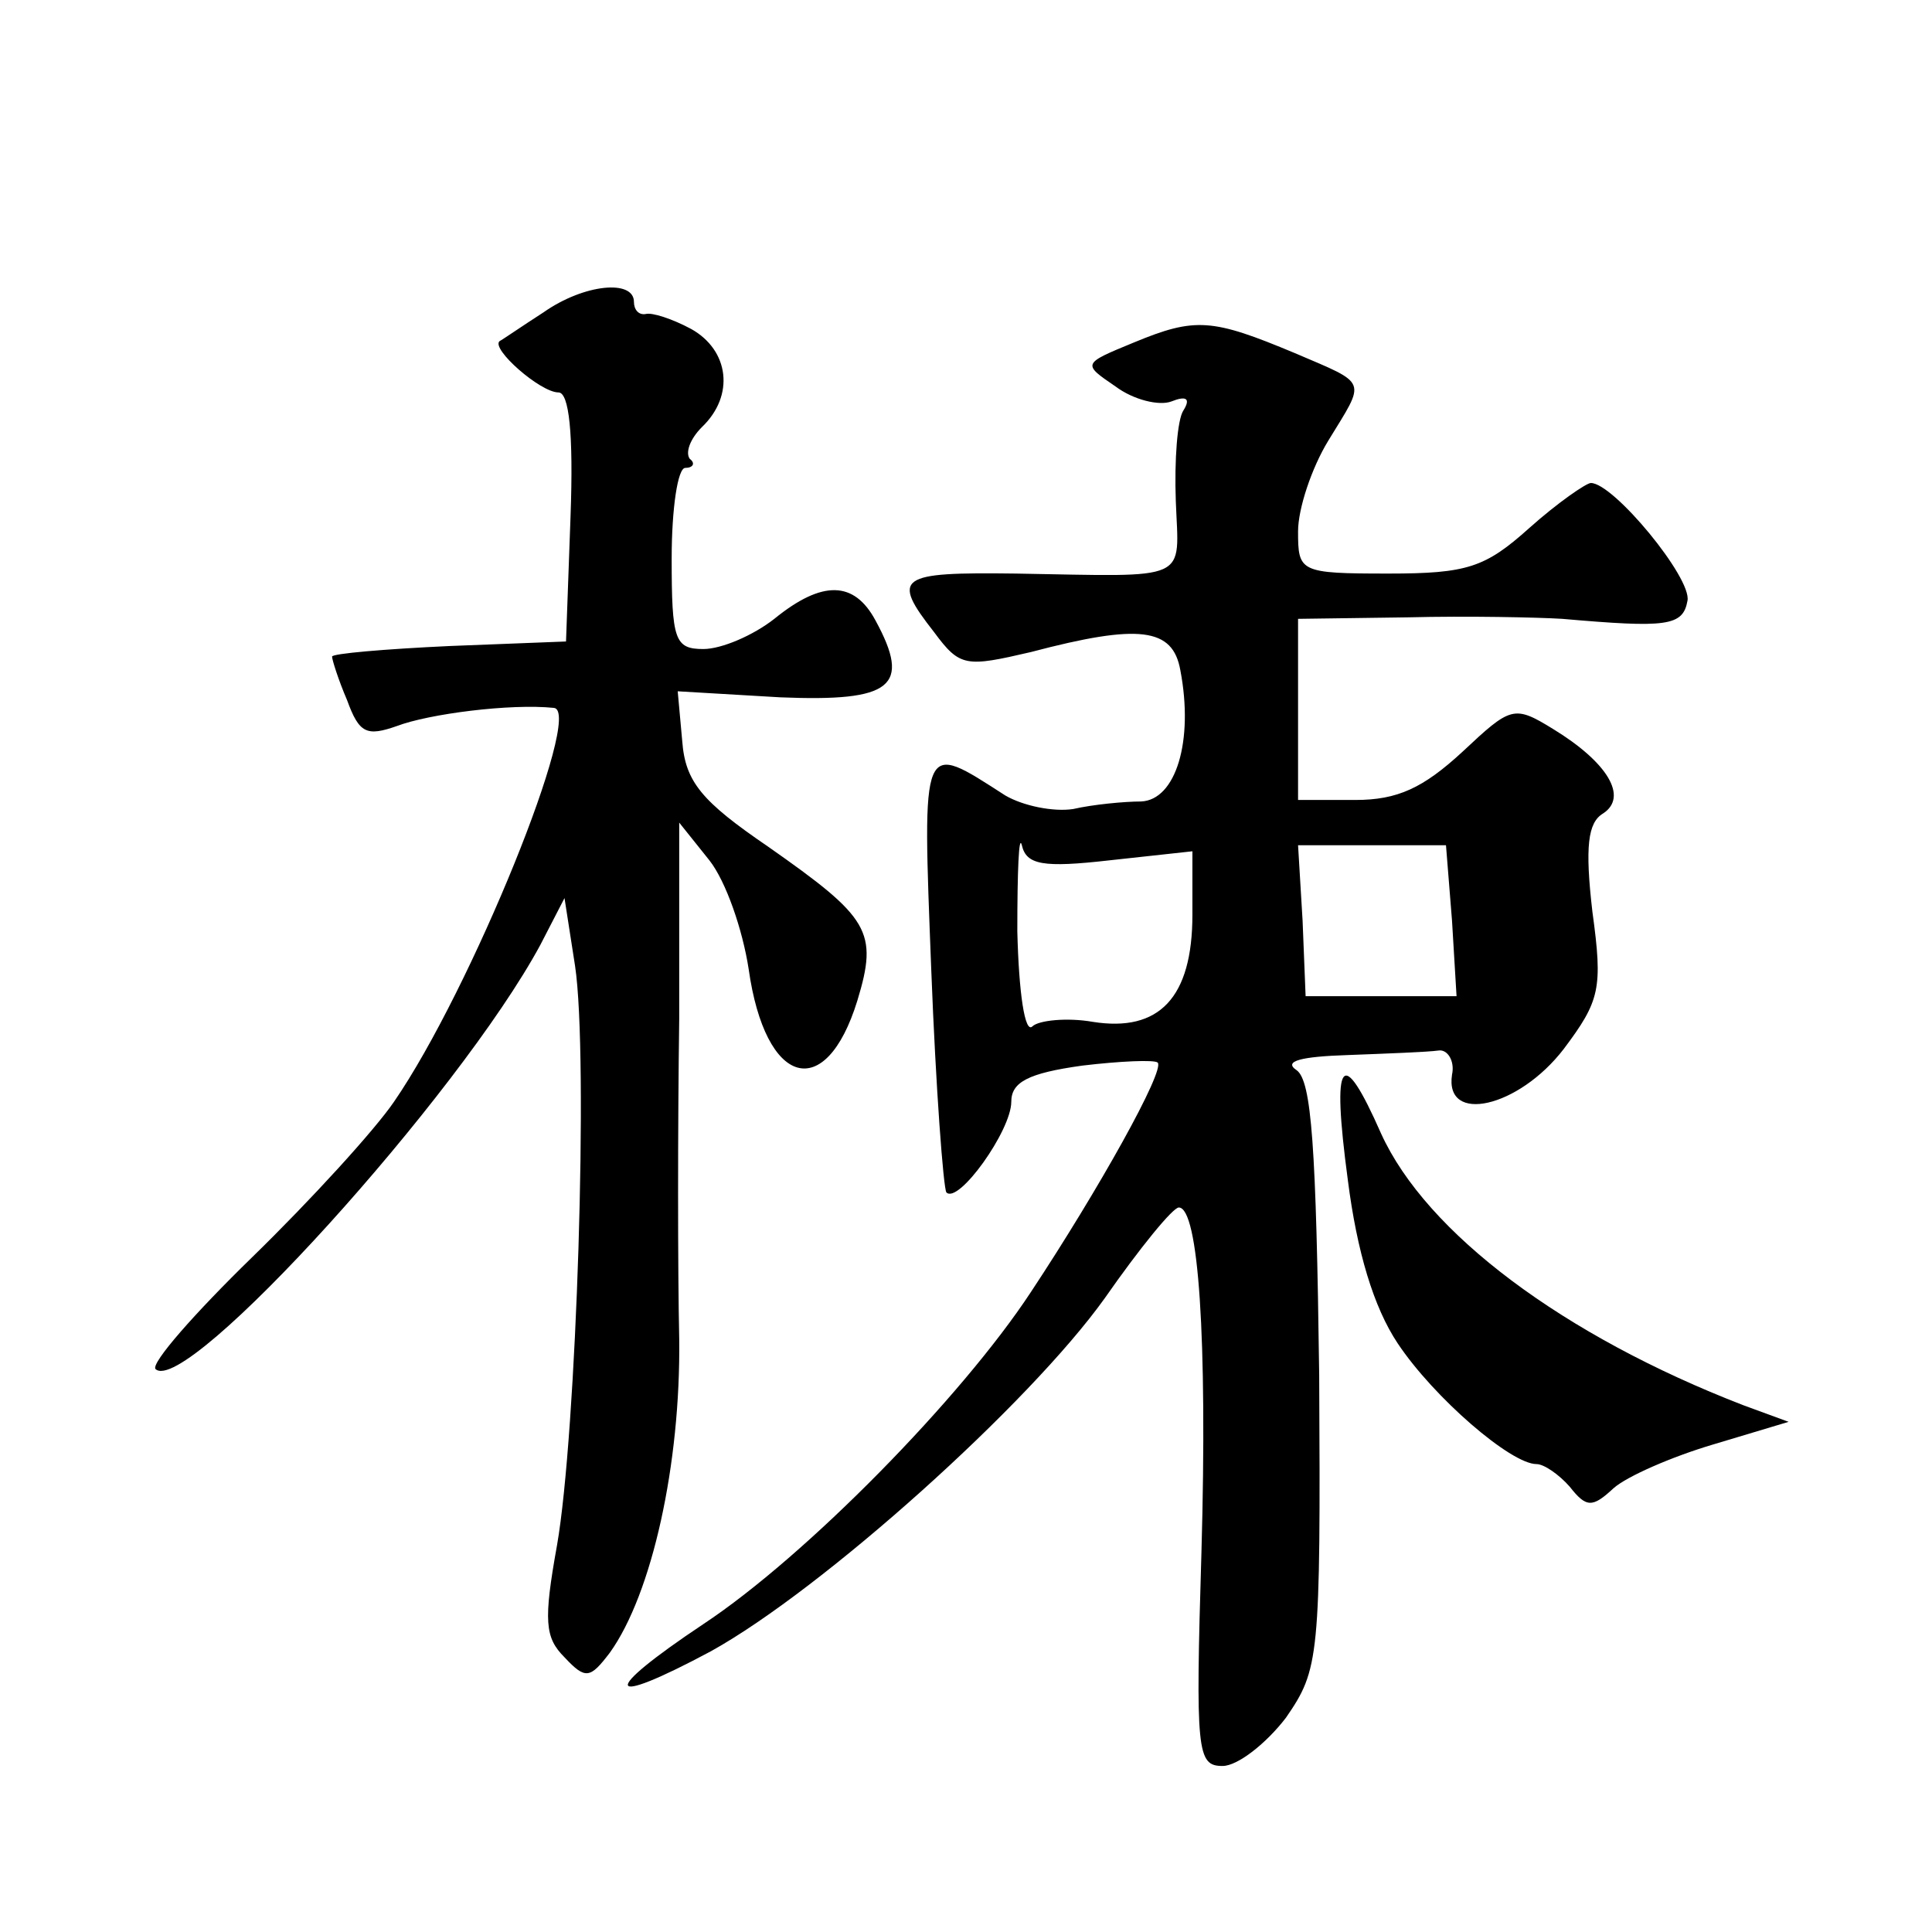
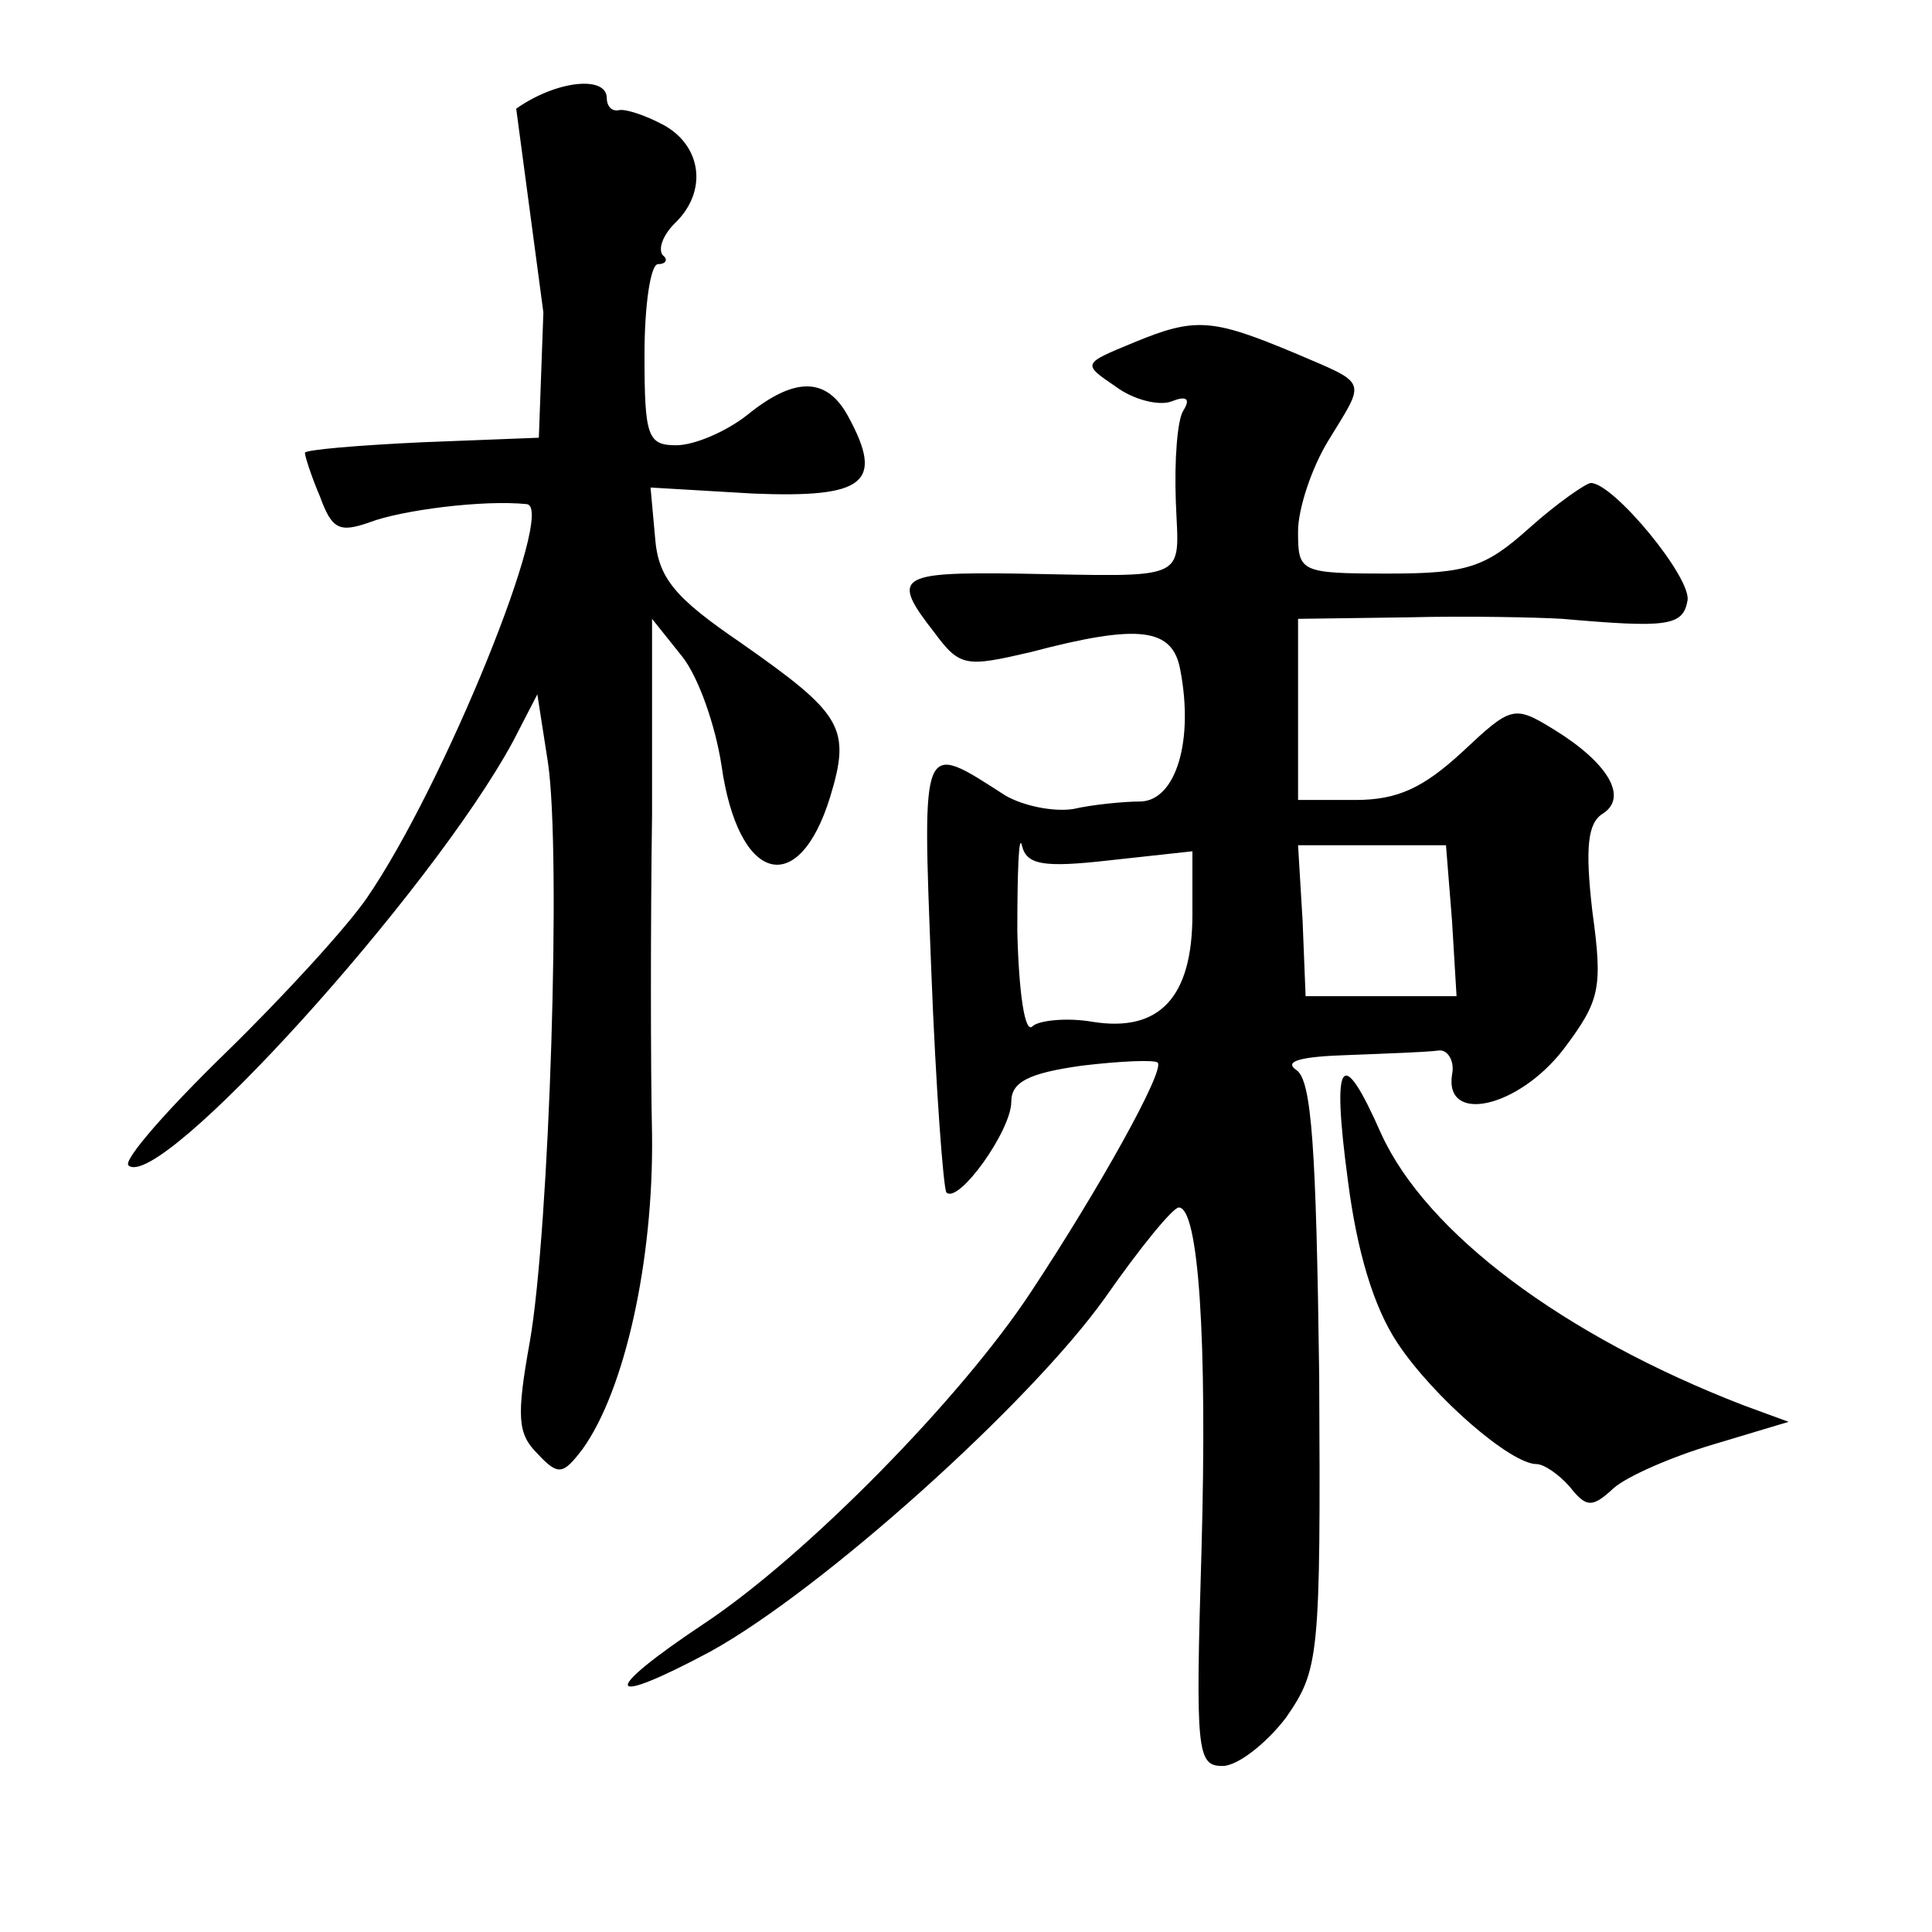
<svg xmlns="http://www.w3.org/2000/svg" version="1.0" width="128pt" height="128pt" viewBox="0 0 128 128" preserveAspectRatio="xMidYMid meet">
  <g transform="translate(0,128) scale(0.1,-0.1)" fill="#0" stroke="none">
-     <path d="M360 1073 c-14 -9 -27 -18 -29 -19 -6 -5 27 -34 39 -34 7 0 10 -27 8 -82 l-3 -83 -77 -3 c-43 -2 -78 -5 -78 -7 0 -2 4 -15 10 -29 8 -22 13 -24 33 -17 21 8 75 15 104 12 20 -2 -55 -187 -106 -261 -13 -19 -55 -65 -94 -103 -38 -37 -67 -70 -64 -74 20 -19 201 181 255 281 l16 31 7 -45 c9 -60 1 -310 -12 -384 -9 -50 -8 -61 5 -74 14 -15 17 -14 30 3 28 39 47 125 46 208 -1 45 -1 141 0 212 l0 130 20 -25 c11 -14 22 -46 26 -72 11 -78 51 -89 72 -21 14 46 8 55 -59 102 -44 30 -55 43 -57 70 l-3 33 68 -4 c74 -3 87 7 63 51 -14 26 -35 27 -67 1 -14 -11 -35 -20 -47 -20 -19 0 -21 6 -21 60 0 33 4 60 9 60 5 0 7 3 3 6 -3 4 0 13 8 21 22 21 18 51 -7 65 -13 7 -26 11 -30 10 -5 -1 -8 3 -8 8 0 15 -33 12 -60 -7z M751 1053 c-34 -14 -34 -14 -12 -29 12 -9 29 -13 37 -10 10 4 13 2 8 -6 -4 -6 -6 -33 -5 -60 2 -54 11 -50 -106 -48 -78 1 -83 -2 -54 -39 17 -23 21 -23 64 -13 72 19 94 16 99 -12 9 -47 -3 -86 -26 -87 -11 0 -32 -2 -45 -5 -13 -2 -33 2 -45 9 -56 36 -55 39 -49 -116 3 -78 8 -144 10 -147 8 -8 43 41 43 60 0 13 11 19 47 24 25 3 48 4 50 2 5 -5 -39 -84 -84 -152 -46 -70 -149 -175 -217 -220 -69 -46 -66 -56 5 -18 74 41 211 164 261 234 23 33 45 60 49 60 13 0 19 -86 15 -228 -4 -133 -3 -142 14 -142 10 0 29 15 42 32 22 32 23 39 22 227 -2 151 -5 195 -15 202 -9 6 3 9 34 10 26 1 53 2 60 3 6 1 11 -7 9 -16 -5 -33 44 -22 74 17 24 32 26 40 19 91 -5 43 -3 59 7 65 17 11 3 34 -33 56 -26 16 -28 15 -60 -15 -26 -24 -43 -32 -71 -32 l-38 0 0 60 0 60 73 1 c39 1 86 0 102 -1 69 -6 80 -5 83 12 3 15 -49 78 -64 78 -3 0 -22 -13 -41 -30 -29 -26 -41 -30 -93 -30 -59 0 -60 1 -60 28 0 15 9 42 20 60 25 41 27 37 -22 58 -55 23 -66 24 -107 7z m-16 -343 l55 6 0 -42 c0 -55 -22 -78 -66 -71 -17 3 -36 1 -40 -3 -5 -5 -9 22 -10 63 0 40 1 65 3 57 3 -13 14 -15 58 -10z m227 -40 l3 -50 -50 0 -50 0 -2 50 -3 50 49 0 49 0 4 -50z M893 498 c6 -47 17 -84 33 -108 24 -36 75 -80 92 -80 5 0 15 -7 22 -15 11 -14 15 -14 29 -1 9 8 39 21 66 29 l50 15 -30 11 c-119 46 -210 114 -240 180 -26 59 -33 51 -22 -31z" />
+     <path d="M360 1073 l-3 -83 -77 -3 c-43 -2 -78 -5 -78 -7 0 -2 4 -15 10 -29 8 -22 13 -24 33 -17 21 8 75 15 104 12 20 -2 -55 -187 -106 -261 -13 -19 -55 -65 -94 -103 -38 -37 -67 -70 -64 -74 20 -19 201 181 255 281 l16 31 7 -45 c9 -60 1 -310 -12 -384 -9 -50 -8 -61 5 -74 14 -15 17 -14 30 3 28 39 47 125 46 208 -1 45 -1 141 0 212 l0 130 20 -25 c11 -14 22 -46 26 -72 11 -78 51 -89 72 -21 14 46 8 55 -59 102 -44 30 -55 43 -57 70 l-3 33 68 -4 c74 -3 87 7 63 51 -14 26 -35 27 -67 1 -14 -11 -35 -20 -47 -20 -19 0 -21 6 -21 60 0 33 4 60 9 60 5 0 7 3 3 6 -3 4 0 13 8 21 22 21 18 51 -7 65 -13 7 -26 11 -30 10 -5 -1 -8 3 -8 8 0 15 -33 12 -60 -7z M751 1053 c-34 -14 -34 -14 -12 -29 12 -9 29 -13 37 -10 10 4 13 2 8 -6 -4 -6 -6 -33 -5 -60 2 -54 11 -50 -106 -48 -78 1 -83 -2 -54 -39 17 -23 21 -23 64 -13 72 19 94 16 99 -12 9 -47 -3 -86 -26 -87 -11 0 -32 -2 -45 -5 -13 -2 -33 2 -45 9 -56 36 -55 39 -49 -116 3 -78 8 -144 10 -147 8 -8 43 41 43 60 0 13 11 19 47 24 25 3 48 4 50 2 5 -5 -39 -84 -84 -152 -46 -70 -149 -175 -217 -220 -69 -46 -66 -56 5 -18 74 41 211 164 261 234 23 33 45 60 49 60 13 0 19 -86 15 -228 -4 -133 -3 -142 14 -142 10 0 29 15 42 32 22 32 23 39 22 227 -2 151 -5 195 -15 202 -9 6 3 9 34 10 26 1 53 2 60 3 6 1 11 -7 9 -16 -5 -33 44 -22 74 17 24 32 26 40 19 91 -5 43 -3 59 7 65 17 11 3 34 -33 56 -26 16 -28 15 -60 -15 -26 -24 -43 -32 -71 -32 l-38 0 0 60 0 60 73 1 c39 1 86 0 102 -1 69 -6 80 -5 83 12 3 15 -49 78 -64 78 -3 0 -22 -13 -41 -30 -29 -26 -41 -30 -93 -30 -59 0 -60 1 -60 28 0 15 9 42 20 60 25 41 27 37 -22 58 -55 23 -66 24 -107 7z m-16 -343 l55 6 0 -42 c0 -55 -22 -78 -66 -71 -17 3 -36 1 -40 -3 -5 -5 -9 22 -10 63 0 40 1 65 3 57 3 -13 14 -15 58 -10z m227 -40 l3 -50 -50 0 -50 0 -2 50 -3 50 49 0 49 0 4 -50z M893 498 c6 -47 17 -84 33 -108 24 -36 75 -80 92 -80 5 0 15 -7 22 -15 11 -14 15 -14 29 -1 9 8 39 21 66 29 l50 15 -30 11 c-119 46 -210 114 -240 180 -26 59 -33 51 -22 -31z" />
  </g>
</svg>